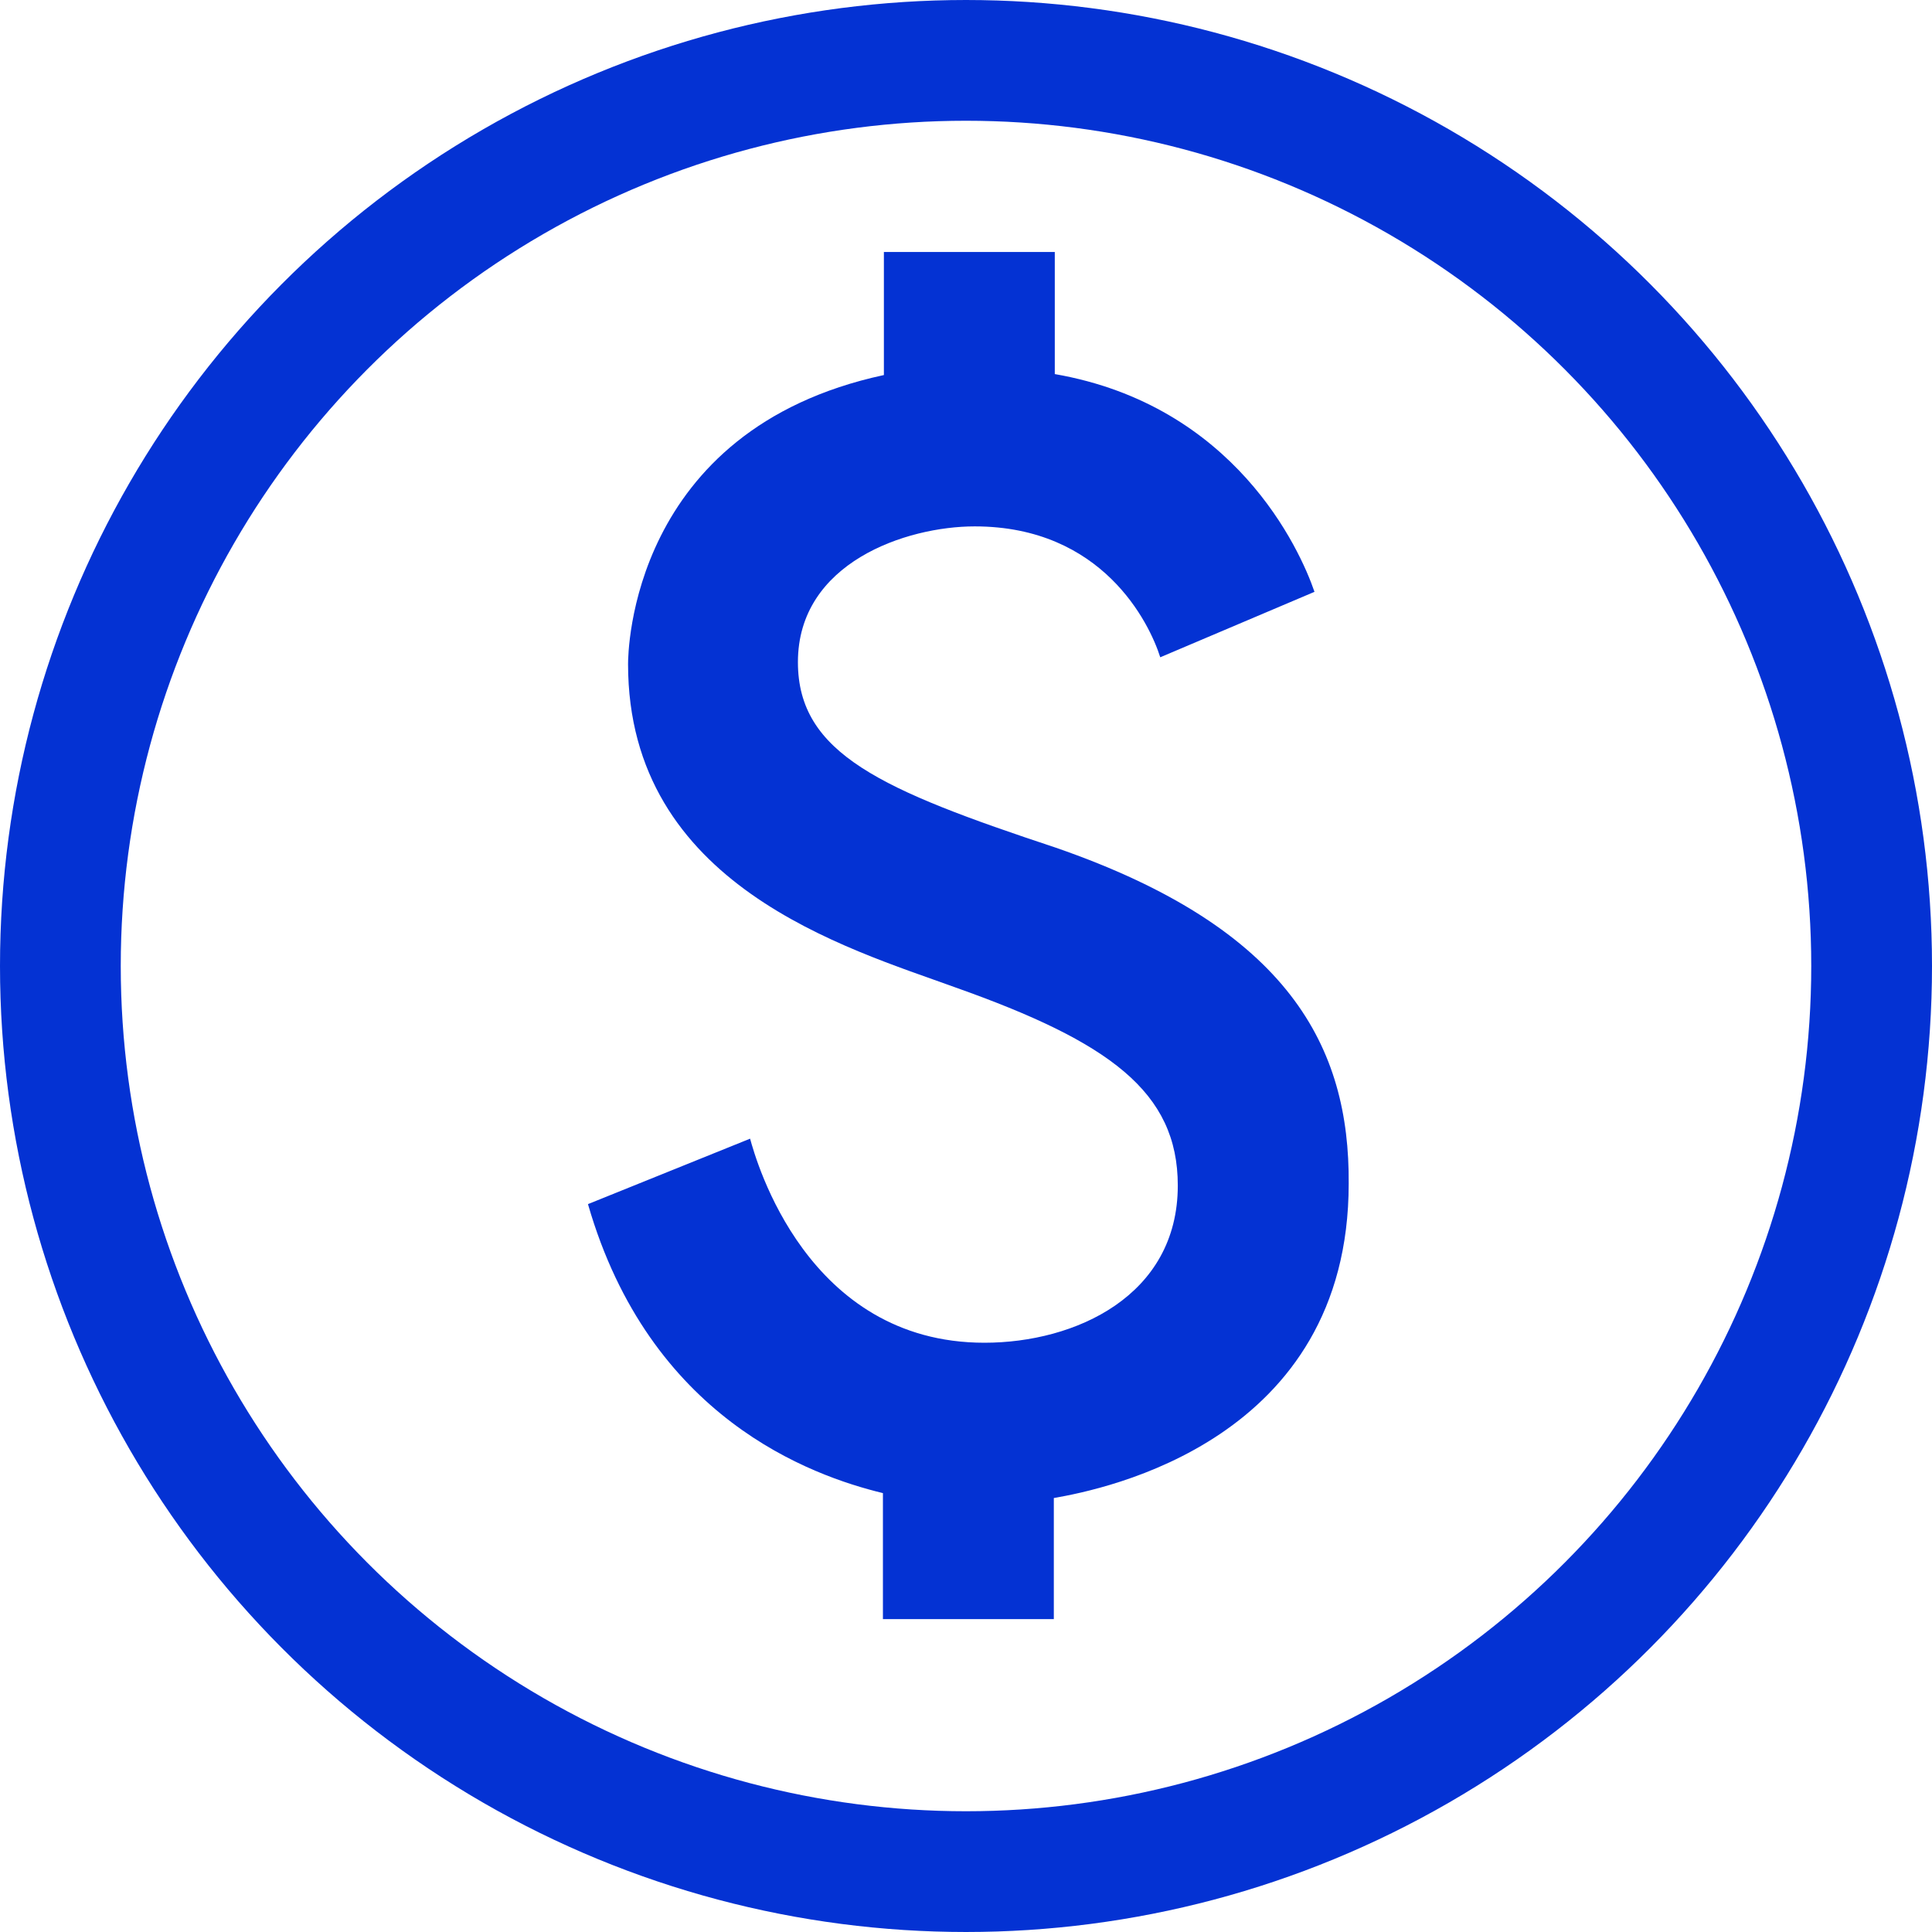
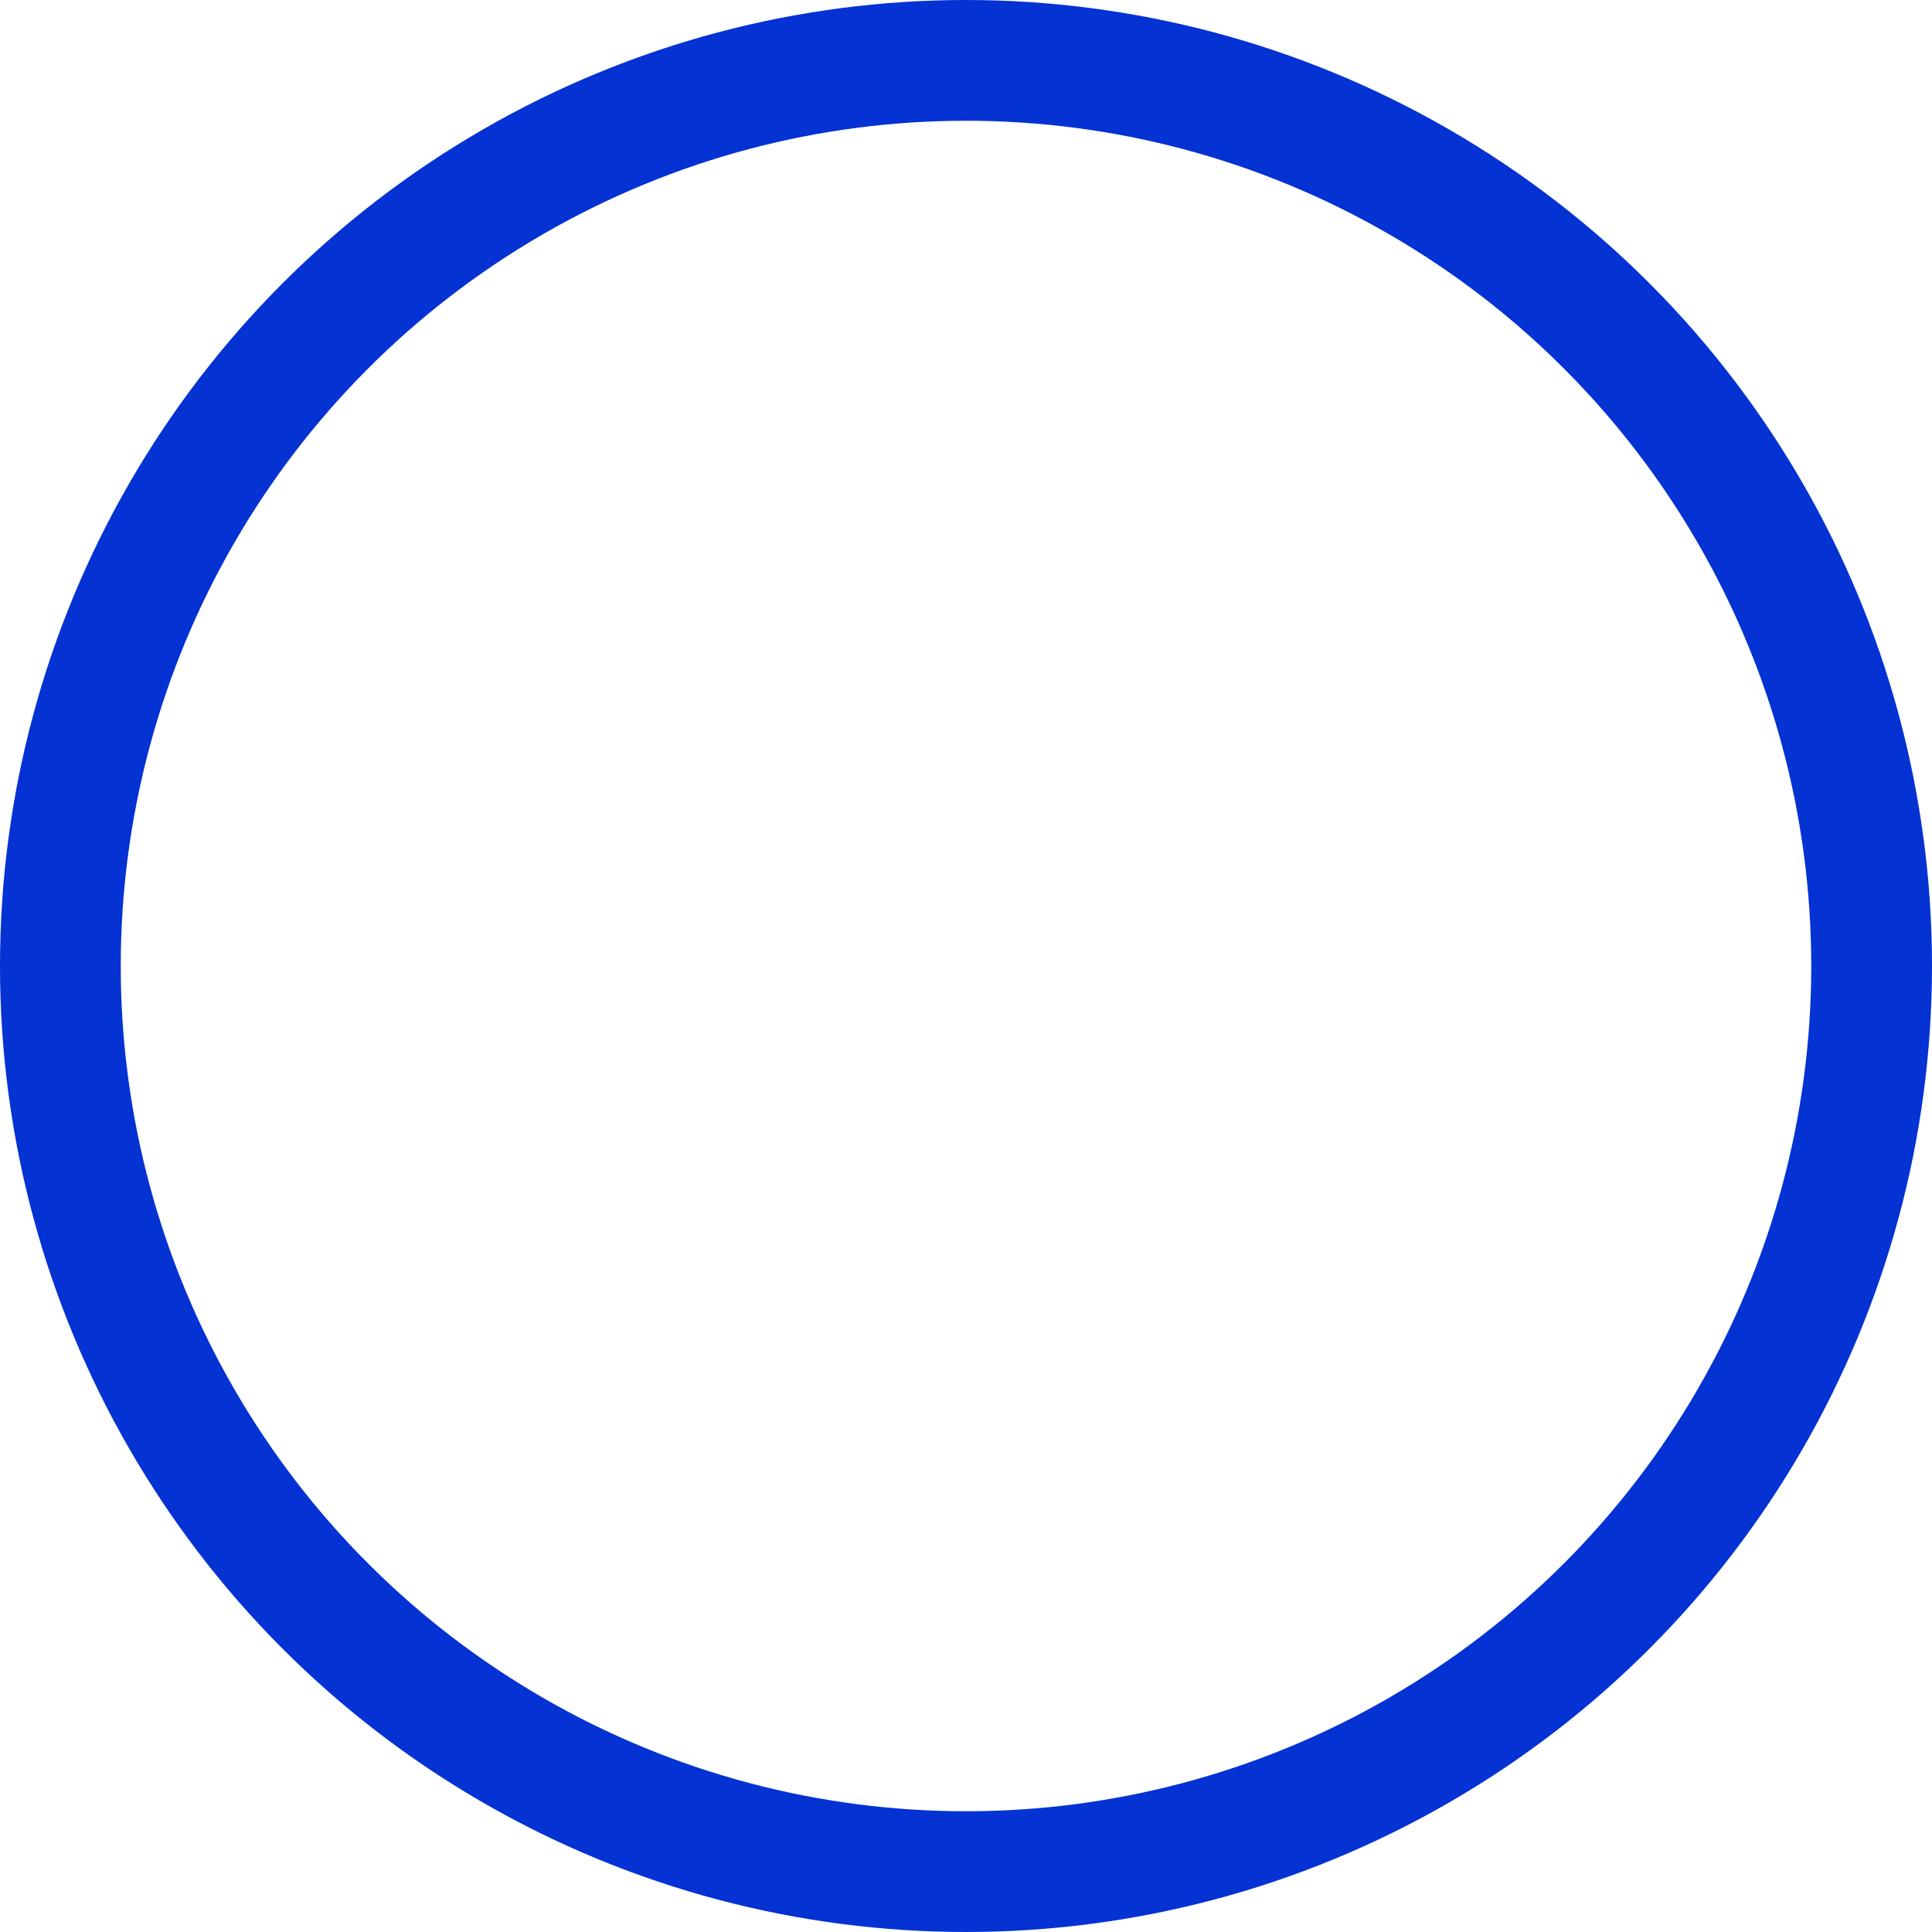
<svg xmlns="http://www.w3.org/2000/svg" width="24" height="24" viewBox="0 0 24 24" fill="none">
-   <path d="M13.115 10.53C10.956 9.814 9.912 9.365 9.912 8.225C9.912 6.988 11.259 6.539 12.108 6.539C13.697 6.539 14.279 7.74 14.413 8.165L16.329 7.352C16.147 6.818 15.335 5.035 13.103 4.647V3.13H10.98V4.659C7.826 5.338 7.802 8.116 7.802 8.249C7.802 11.003 10.531 11.779 11.865 12.265C13.782 12.944 14.631 13.563 14.631 14.727C14.631 16.098 13.357 16.68 12.229 16.68C10.022 16.68 9.391 14.412 9.318 14.145L7.304 14.958C8.069 17.614 10.07 18.33 10.968 18.548V20.113H13.091V18.609C13.721 18.5 16.754 17.893 16.754 14.703C16.766 13.017 16.026 11.537 13.115 10.53Z" fill="#0432D3" />
  <circle cx="12" cy="12" r="11.25" stroke="#0432D3" stroke-width="1.5" />
</svg>